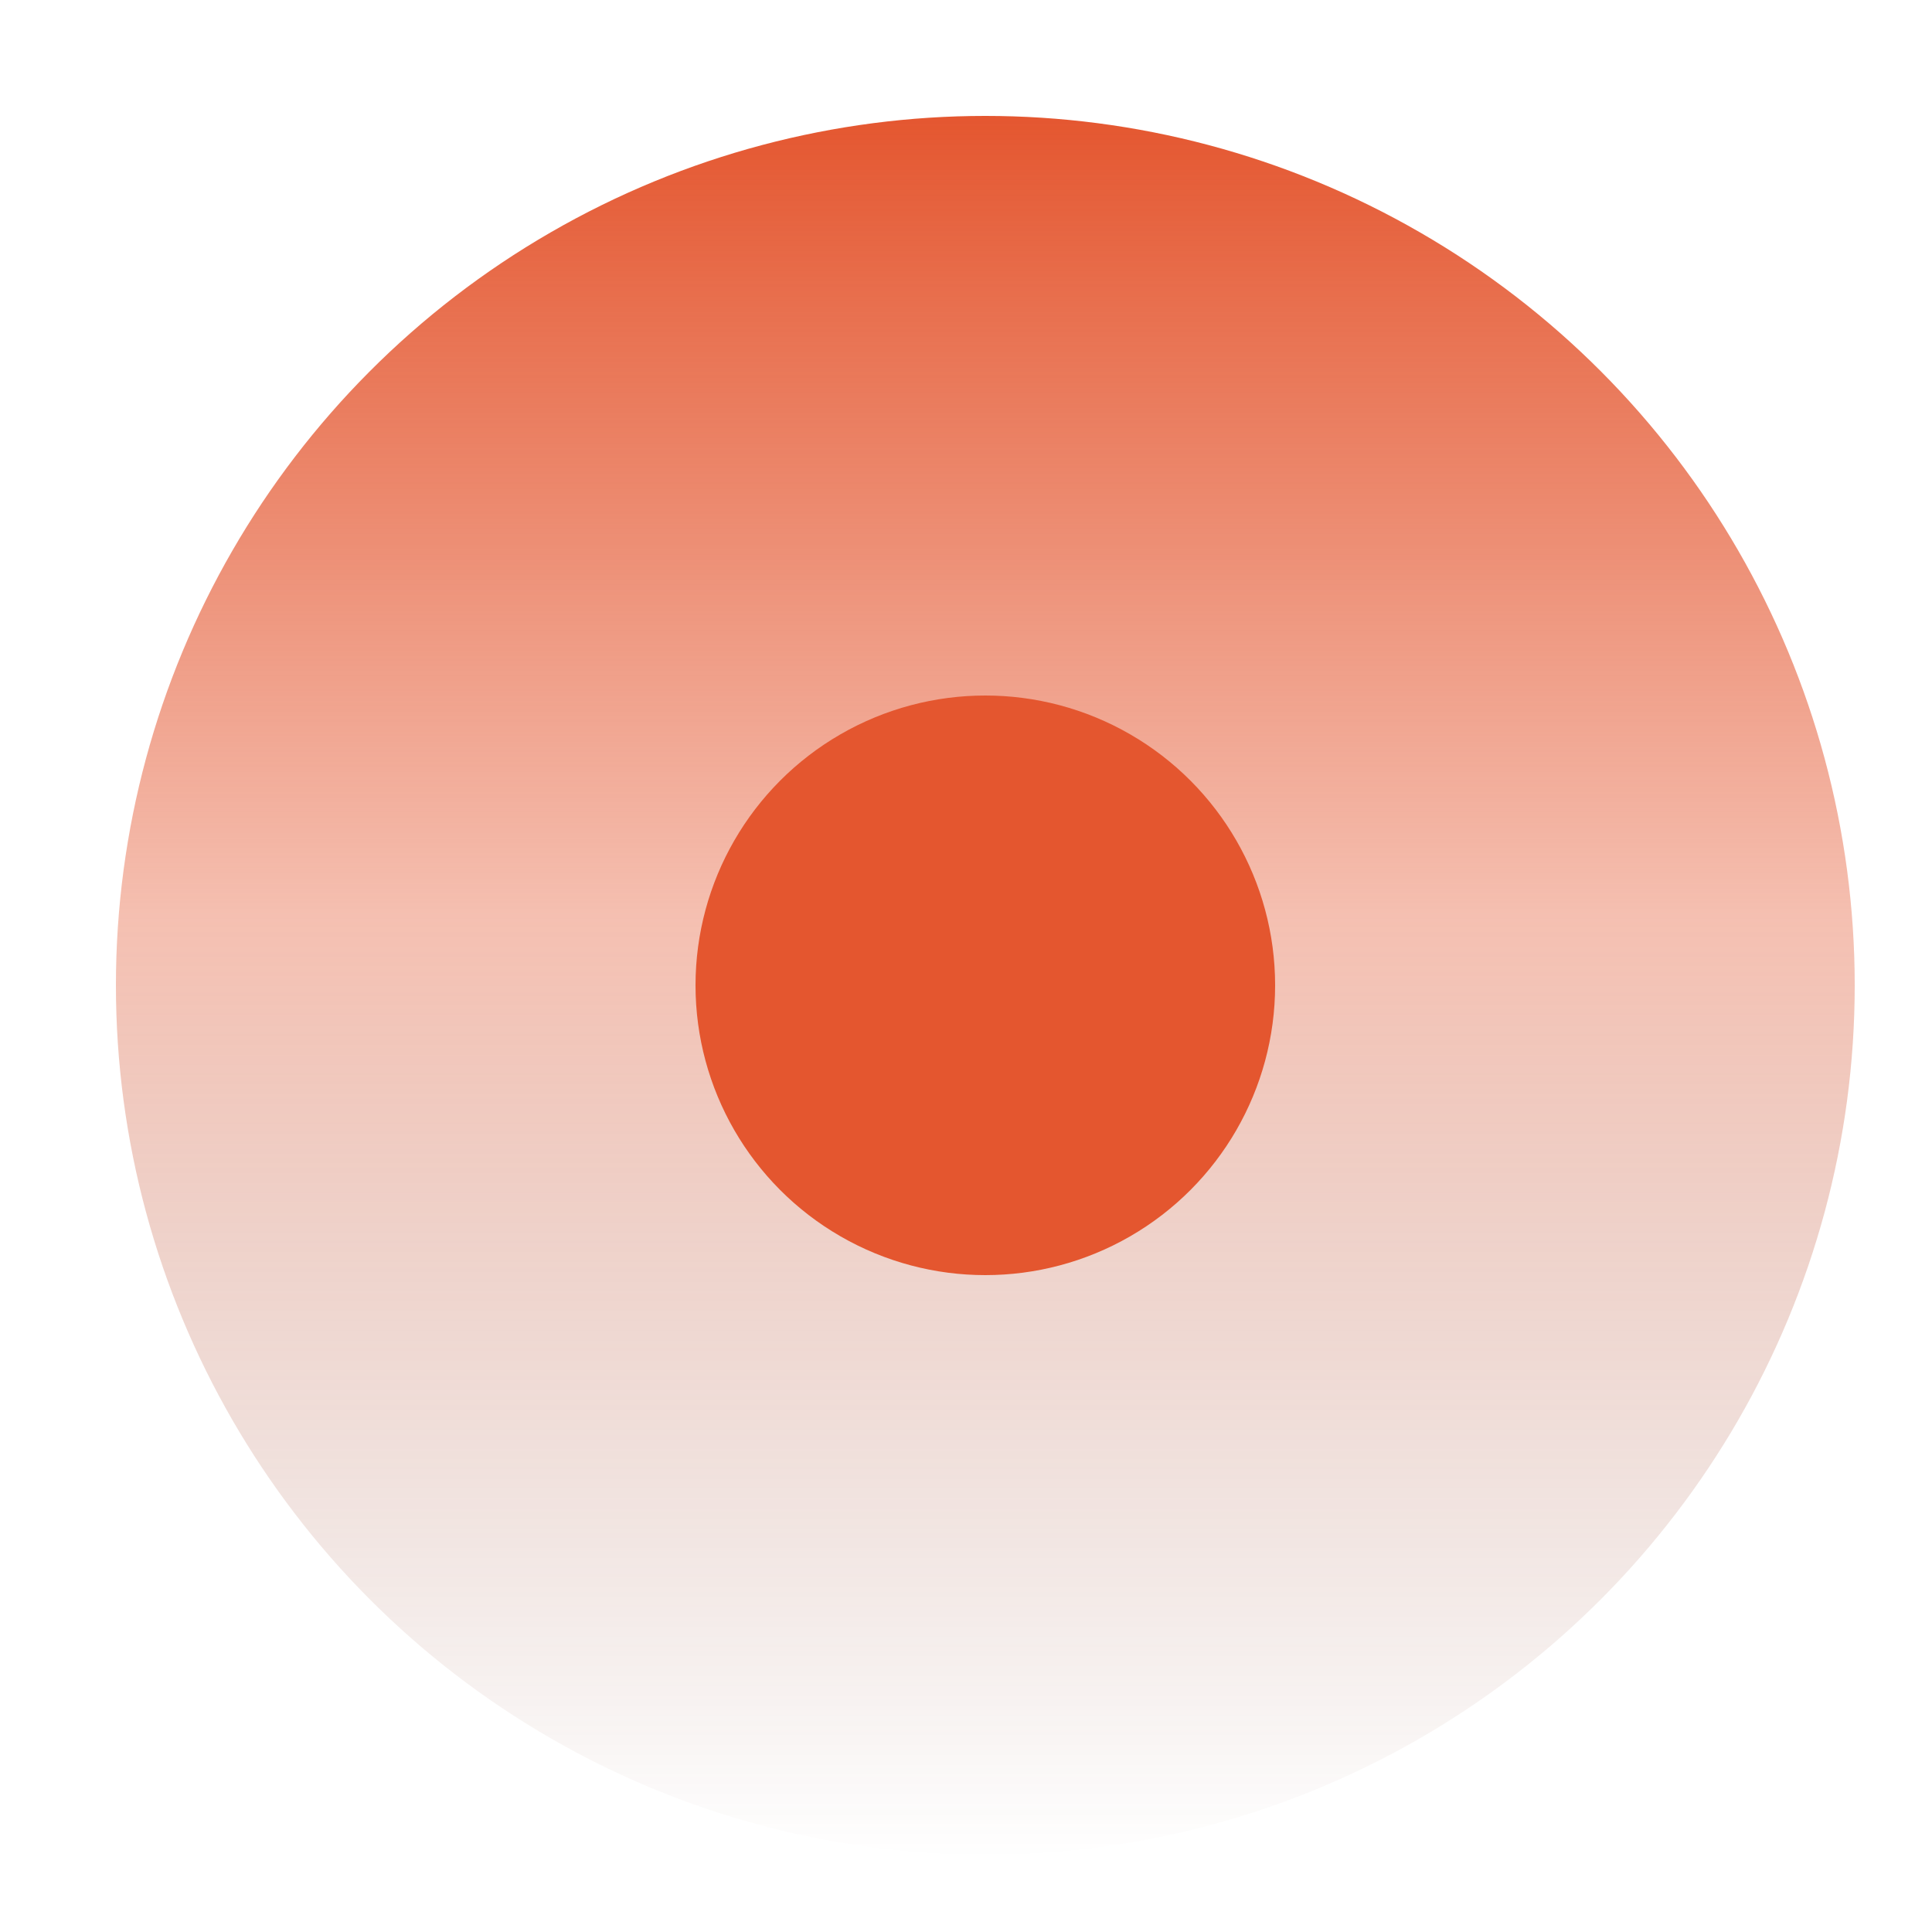
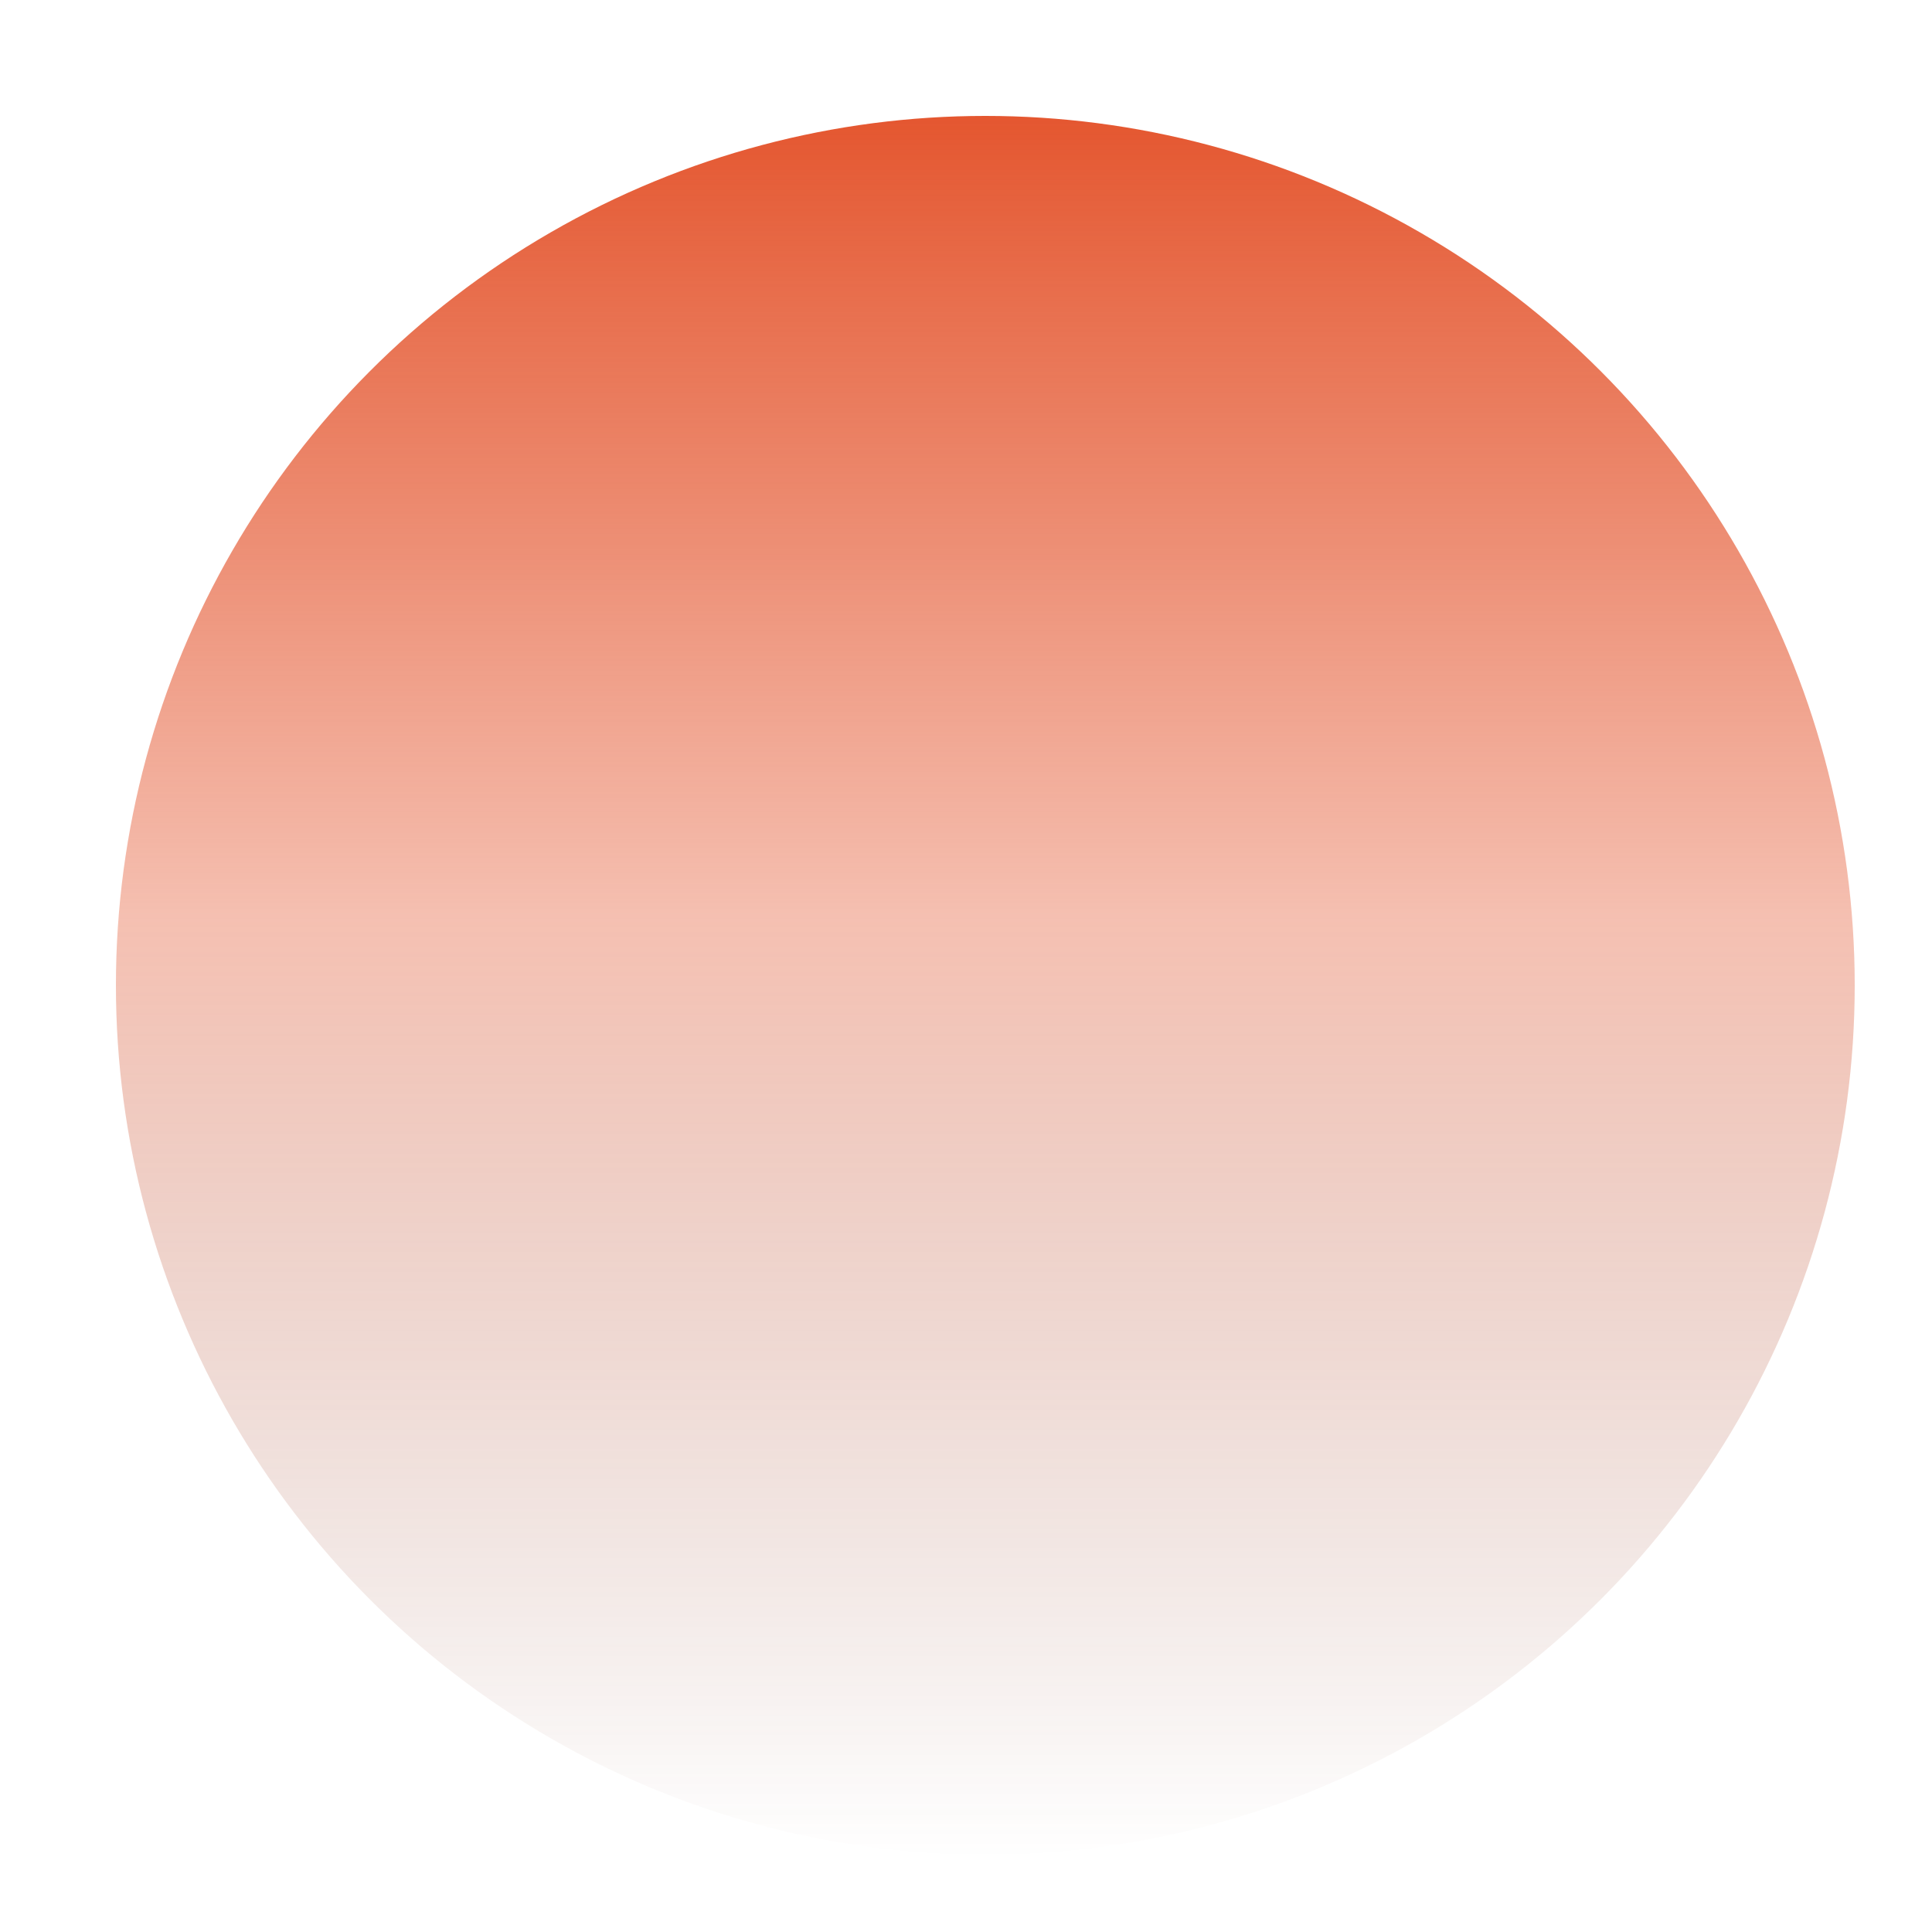
<svg xmlns="http://www.w3.org/2000/svg" width="50" height="50" viewBox="0 0 50 50">
  <defs>
    <linearGradient id="linear-gradient" x1="0.5" x2="0.5" y2="1" gradientUnits="objectBoundingBox">
      <stop offset="0" stop-color="#e4562f" />
      <stop offset="0.463" stop-color="#e4562f" stop-opacity="0.373" />
      <stop offset="1" stop-color="#722b18" stop-opacity="0" />
    </linearGradient>
    <clipPath id="clip-Custom_Size_1">
      <rect width="50" height="50" />
    </clipPath>
  </defs>
  <g id="Custom_Size_1" data-name="Custom Size – 1" clip-path="url(#clip-Custom_Size_1)">
    <circle id="Ellipse_2" data-name="Ellipse 2" cx="22.5" cy="22.5" r="22.5" transform="translate(3 3)" fill="url(#linear-gradient)" />
-     <circle id="Ellipse_1" data-name="Ellipse 1" cx="7.5" cy="7.5" r="7.5" transform="translate(18 18)" fill="#e4562f" />
  </g>
</svg>